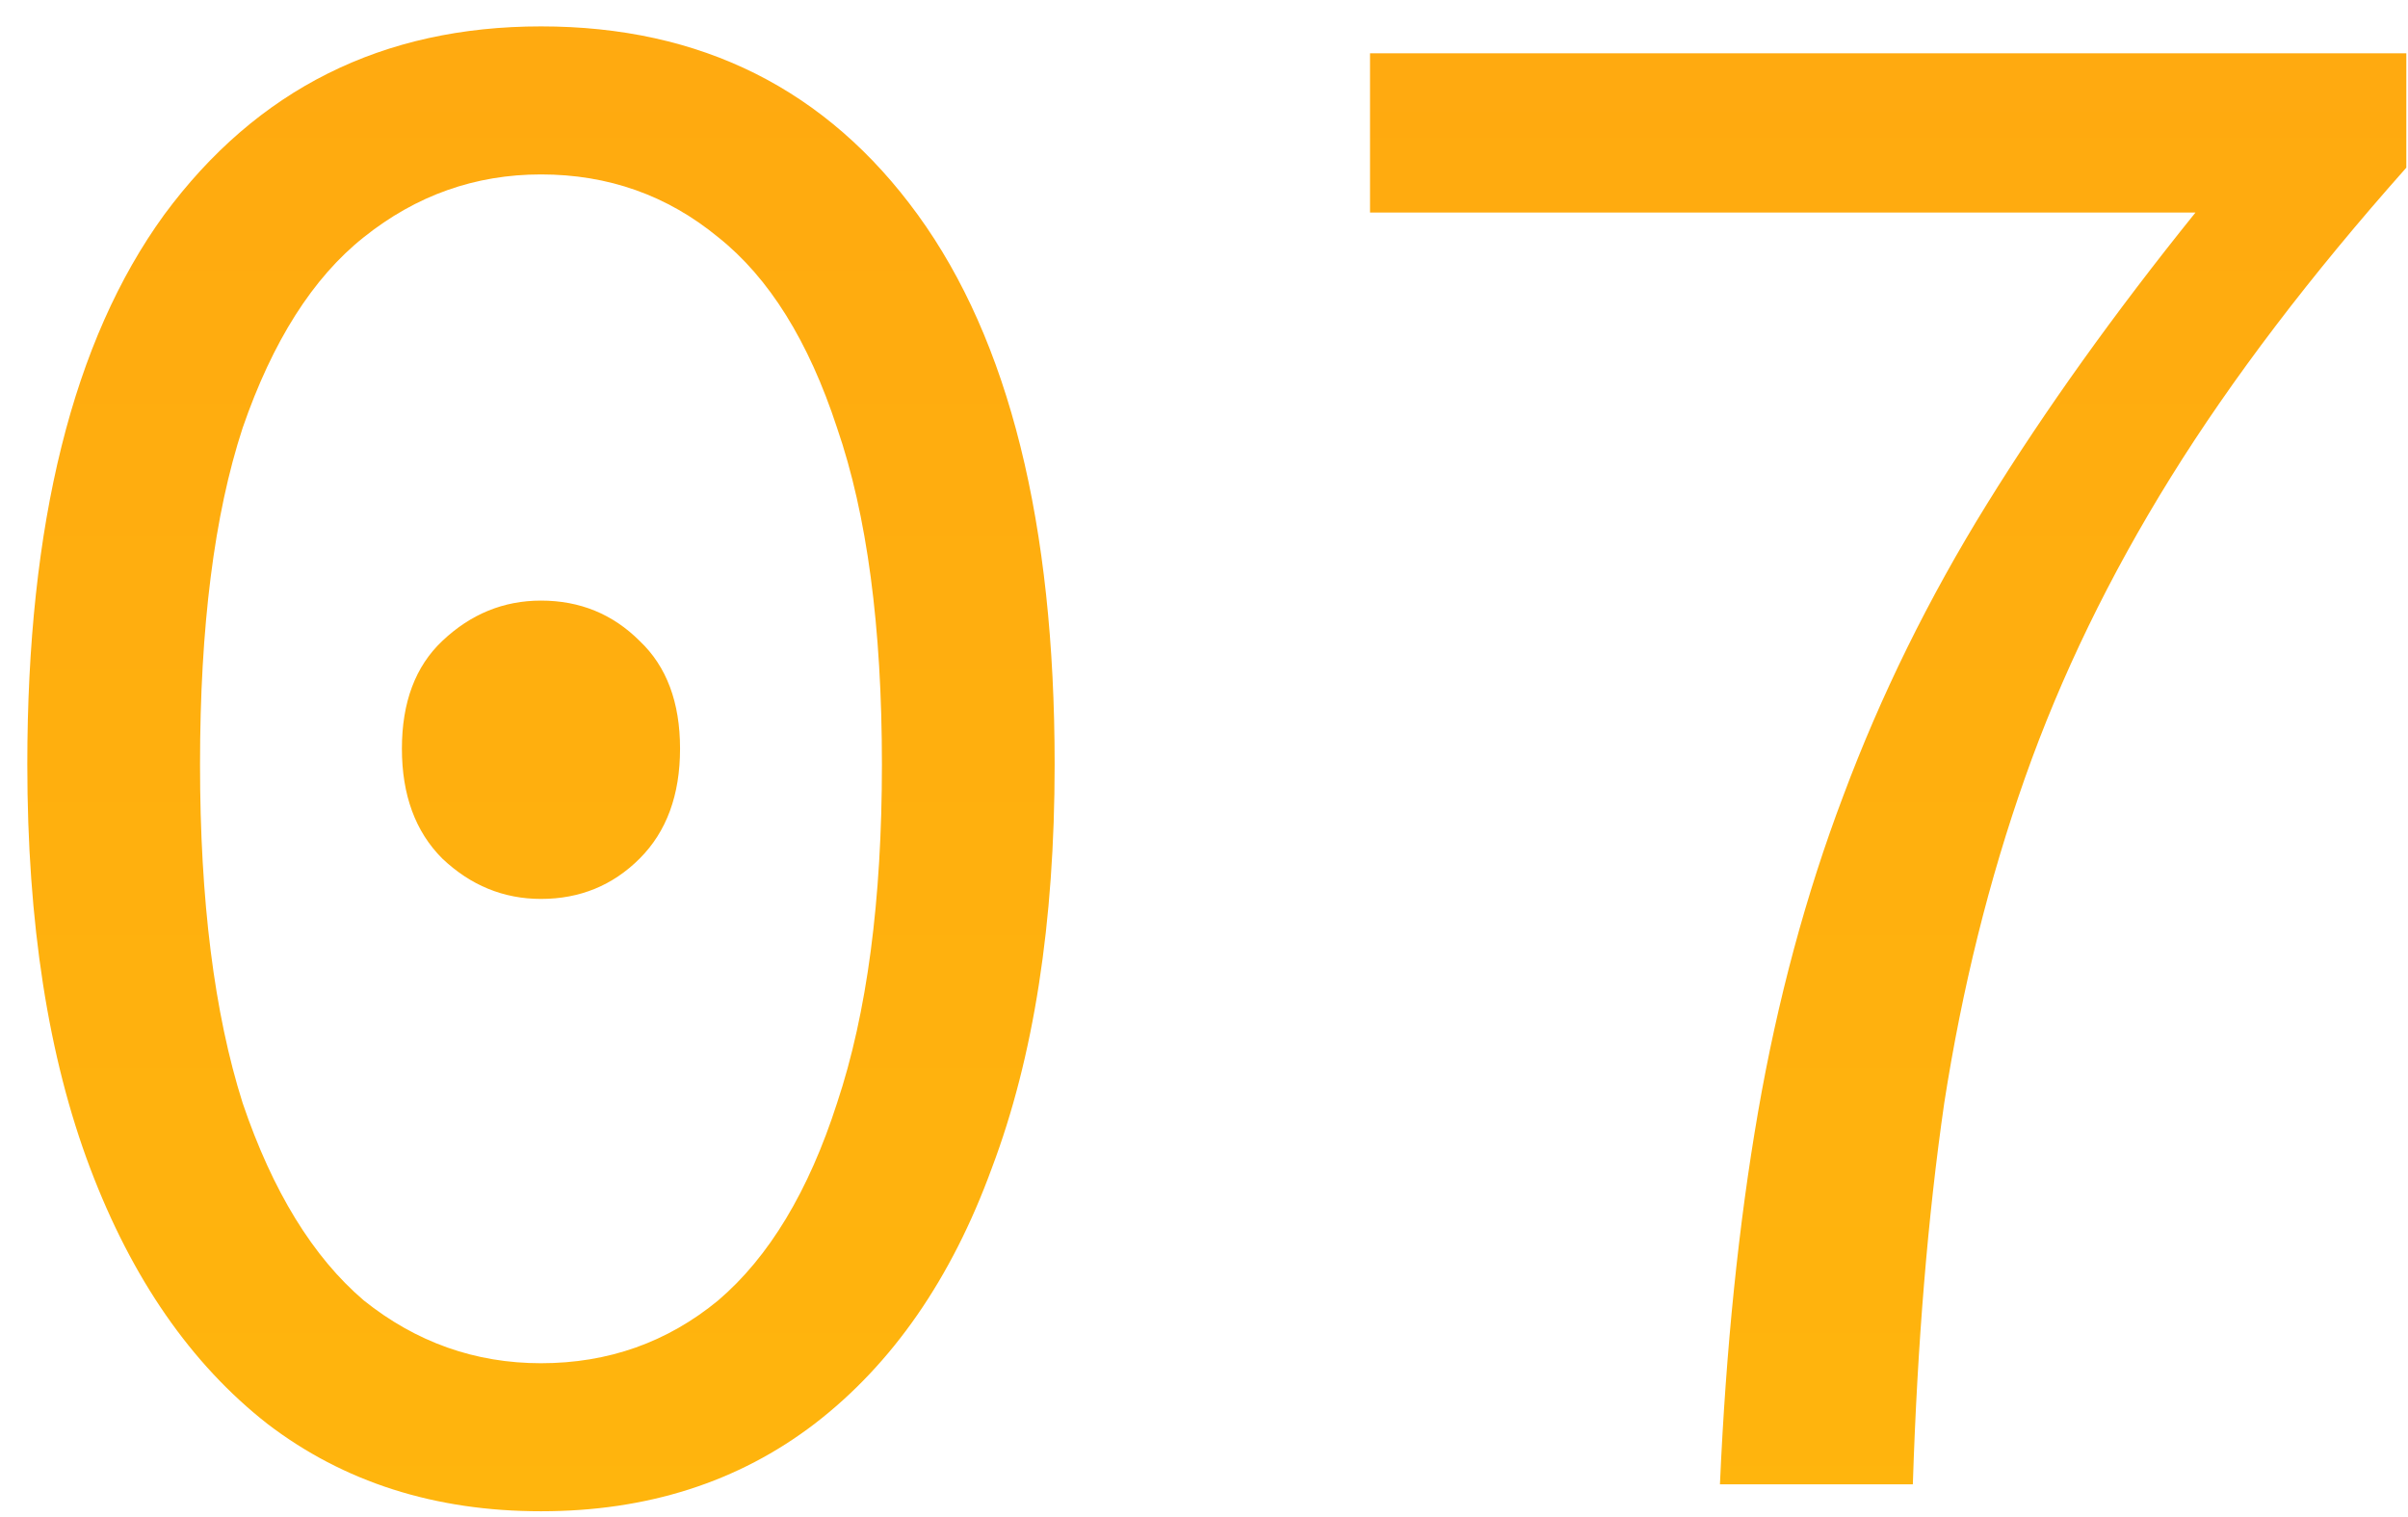
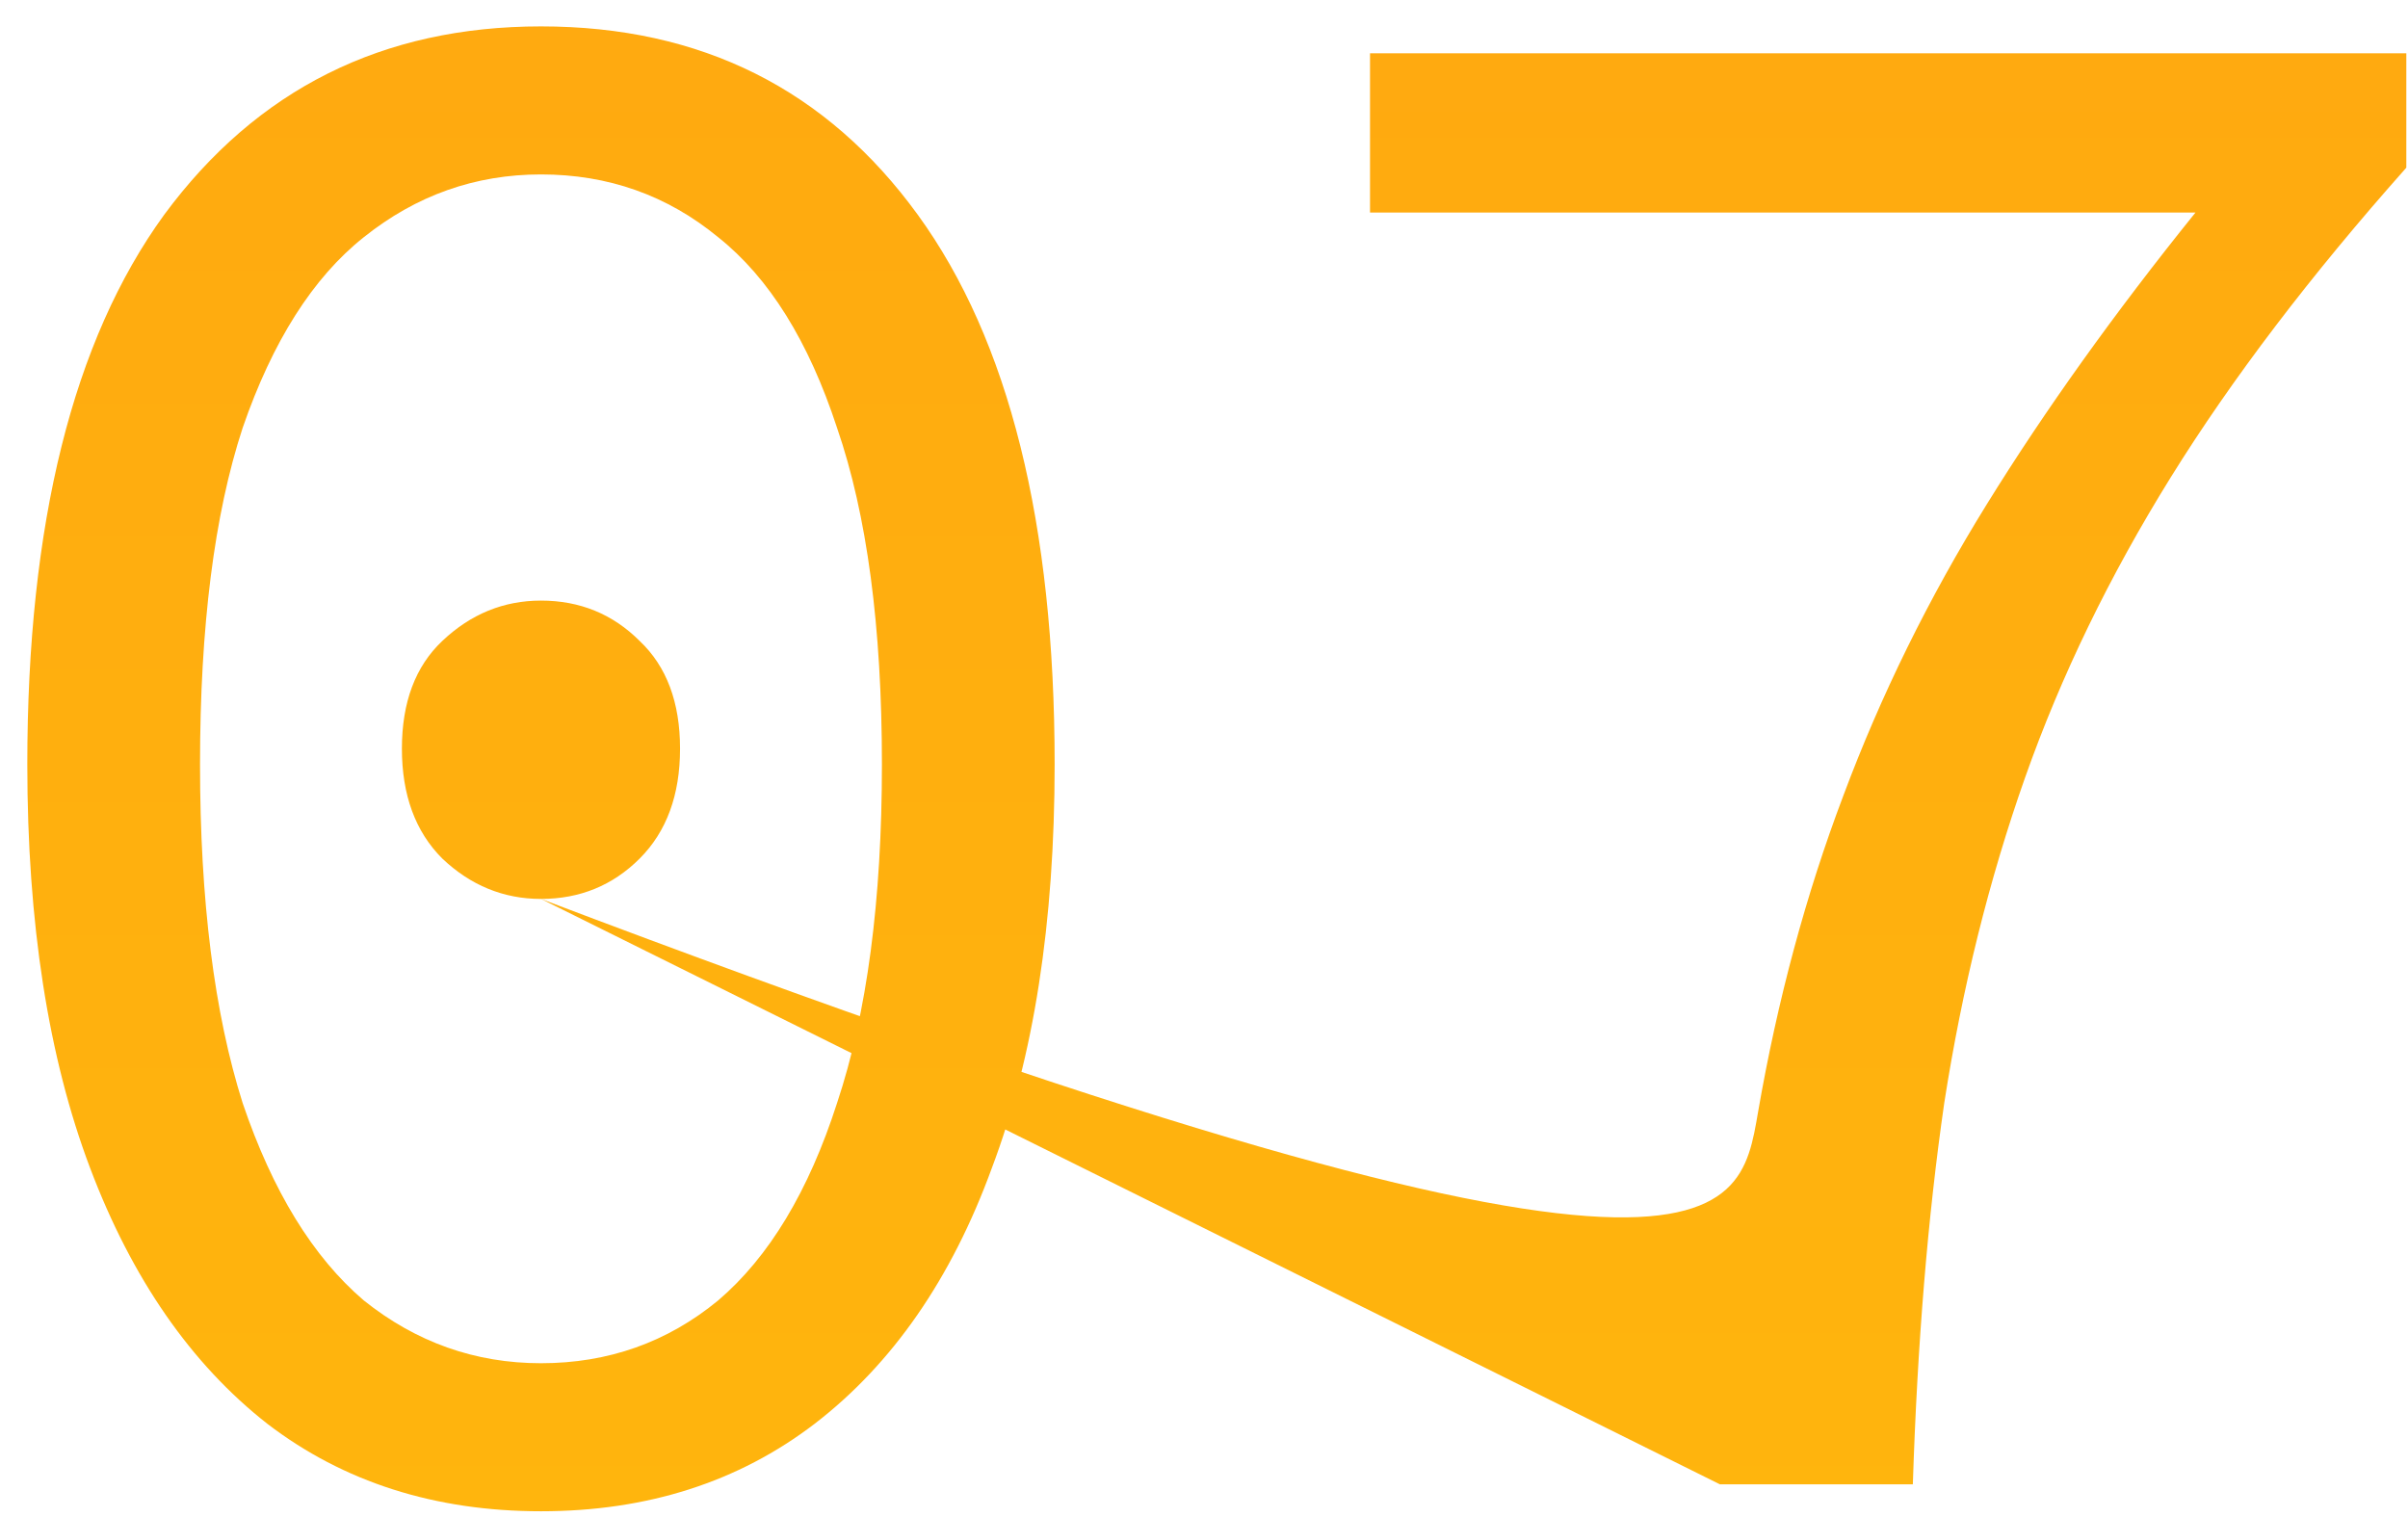
<svg xmlns="http://www.w3.org/2000/svg" width="73" height="46" viewBox="0 0 73 46" fill="none">
-   <path d="M16.4 45.816C13.181 45.816 10.416 44.932 8.104 43.164C5.792 41.351 4.001 38.767 2.732 35.412C1.463 32.057 0.828 27.977 0.828 23.172C0.828 15.873 2.211 10.32 4.976 6.512C7.787 2.704 11.595 0.8 16.4 0.8C21.251 0.8 25.059 2.704 27.824 6.512C30.589 10.32 31.972 15.873 31.972 23.172C31.972 27.977 31.337 32.057 30.068 35.412C28.844 38.767 27.053 41.351 24.696 43.164C22.384 44.932 19.619 45.816 16.4 45.816ZM16.4 41.328C18.44 41.328 20.231 40.693 21.772 39.424C23.313 38.109 24.515 36.115 25.376 33.44C26.283 30.72 26.736 27.297 26.736 23.172C26.736 19.001 26.283 15.601 25.376 12.972C24.515 10.343 23.313 8.416 21.772 7.192C20.231 5.923 18.44 5.288 16.4 5.288C14.405 5.288 12.615 5.923 11.028 7.192C9.487 8.416 8.263 10.343 7.356 12.972C6.495 15.601 6.064 19.001 6.064 23.172C6.064 27.297 6.495 30.72 7.356 33.44C8.263 36.115 9.487 38.109 11.028 39.424C12.615 40.693 14.405 41.328 16.4 41.328ZM16.4 27.252C15.267 27.252 14.269 26.844 13.408 26.028C12.592 25.212 12.184 24.101 12.184 22.696C12.184 21.291 12.592 20.203 13.408 19.432C14.269 18.616 15.267 18.208 16.4 18.208C17.579 18.208 18.576 18.616 19.392 19.432C20.208 20.203 20.616 21.291 20.616 22.696C20.616 24.101 20.208 25.212 19.392 26.028C18.576 26.844 17.579 27.252 16.4 27.252ZM52.141 45C52.323 40.875 52.708 37.112 53.297 33.712C53.887 30.312 54.748 27.116 55.881 24.124C57.015 21.087 58.465 18.14 60.233 15.284C62.001 12.428 64.109 9.481 66.557 6.444H41.533V1.616H72.949V5.084C70.048 8.348 67.668 11.476 65.809 14.468C63.951 17.46 62.477 20.497 61.389 23.58C60.301 26.663 59.485 29.949 58.941 33.44C58.443 36.885 58.125 40.739 57.989 45H52.141Z" fill="url(#paint0_linear_31_4)" />
+   <path d="M16.4 45.816C13.181 45.816 10.416 44.932 8.104 43.164C5.792 41.351 4.001 38.767 2.732 35.412C1.463 32.057 0.828 27.977 0.828 23.172C0.828 15.873 2.211 10.32 4.976 6.512C7.787 2.704 11.595 0.8 16.4 0.8C21.251 0.8 25.059 2.704 27.824 6.512C30.589 10.32 31.972 15.873 31.972 23.172C31.972 27.977 31.337 32.057 30.068 35.412C28.844 38.767 27.053 41.351 24.696 43.164C22.384 44.932 19.619 45.816 16.4 45.816ZM16.4 41.328C18.44 41.328 20.231 40.693 21.772 39.424C23.313 38.109 24.515 36.115 25.376 33.44C26.283 30.72 26.736 27.297 26.736 23.172C26.736 19.001 26.283 15.601 25.376 12.972C24.515 10.343 23.313 8.416 21.772 7.192C20.231 5.923 18.44 5.288 16.4 5.288C14.405 5.288 12.615 5.923 11.028 7.192C9.487 8.416 8.263 10.343 7.356 12.972C6.495 15.601 6.064 19.001 6.064 23.172C6.064 27.297 6.495 30.72 7.356 33.44C8.263 36.115 9.487 38.109 11.028 39.424C12.615 40.693 14.405 41.328 16.4 41.328ZM16.4 27.252C15.267 27.252 14.269 26.844 13.408 26.028C12.592 25.212 12.184 24.101 12.184 22.696C12.184 21.291 12.592 20.203 13.408 19.432C14.269 18.616 15.267 18.208 16.4 18.208C17.579 18.208 18.576 18.616 19.392 19.432C20.208 20.203 20.616 21.291 20.616 22.696C20.616 24.101 20.208 25.212 19.392 26.028C18.576 26.844 17.579 27.252 16.4 27.252ZC52.323 40.875 52.708 37.112 53.297 33.712C53.887 30.312 54.748 27.116 55.881 24.124C57.015 21.087 58.465 18.14 60.233 15.284C62.001 12.428 64.109 9.481 66.557 6.444H41.533V1.616H72.949V5.084C70.048 8.348 67.668 11.476 65.809 14.468C63.951 17.46 62.477 20.497 61.389 23.58C60.301 26.663 59.485 29.949 58.941 33.44C58.443 36.885 58.125 40.739 57.989 45H52.141Z" fill="url(#paint0_linear_31_4)" />
  <defs>
    <linearGradient id="paint0_linear_31_4" x1="37" y1="-22" x2="37" y2="63" gradientUnits="userSpaceOnUse">
      <stop stop-color="#FFAF2F" />
      <stop offset="0" stop-color="#FFA411" />
      <stop offset="0.995" stop-color="#FFB90C" />
      <stop offset="0.995" stop-color="#FFB90C" />
    </linearGradient>
  </defs>
</svg>